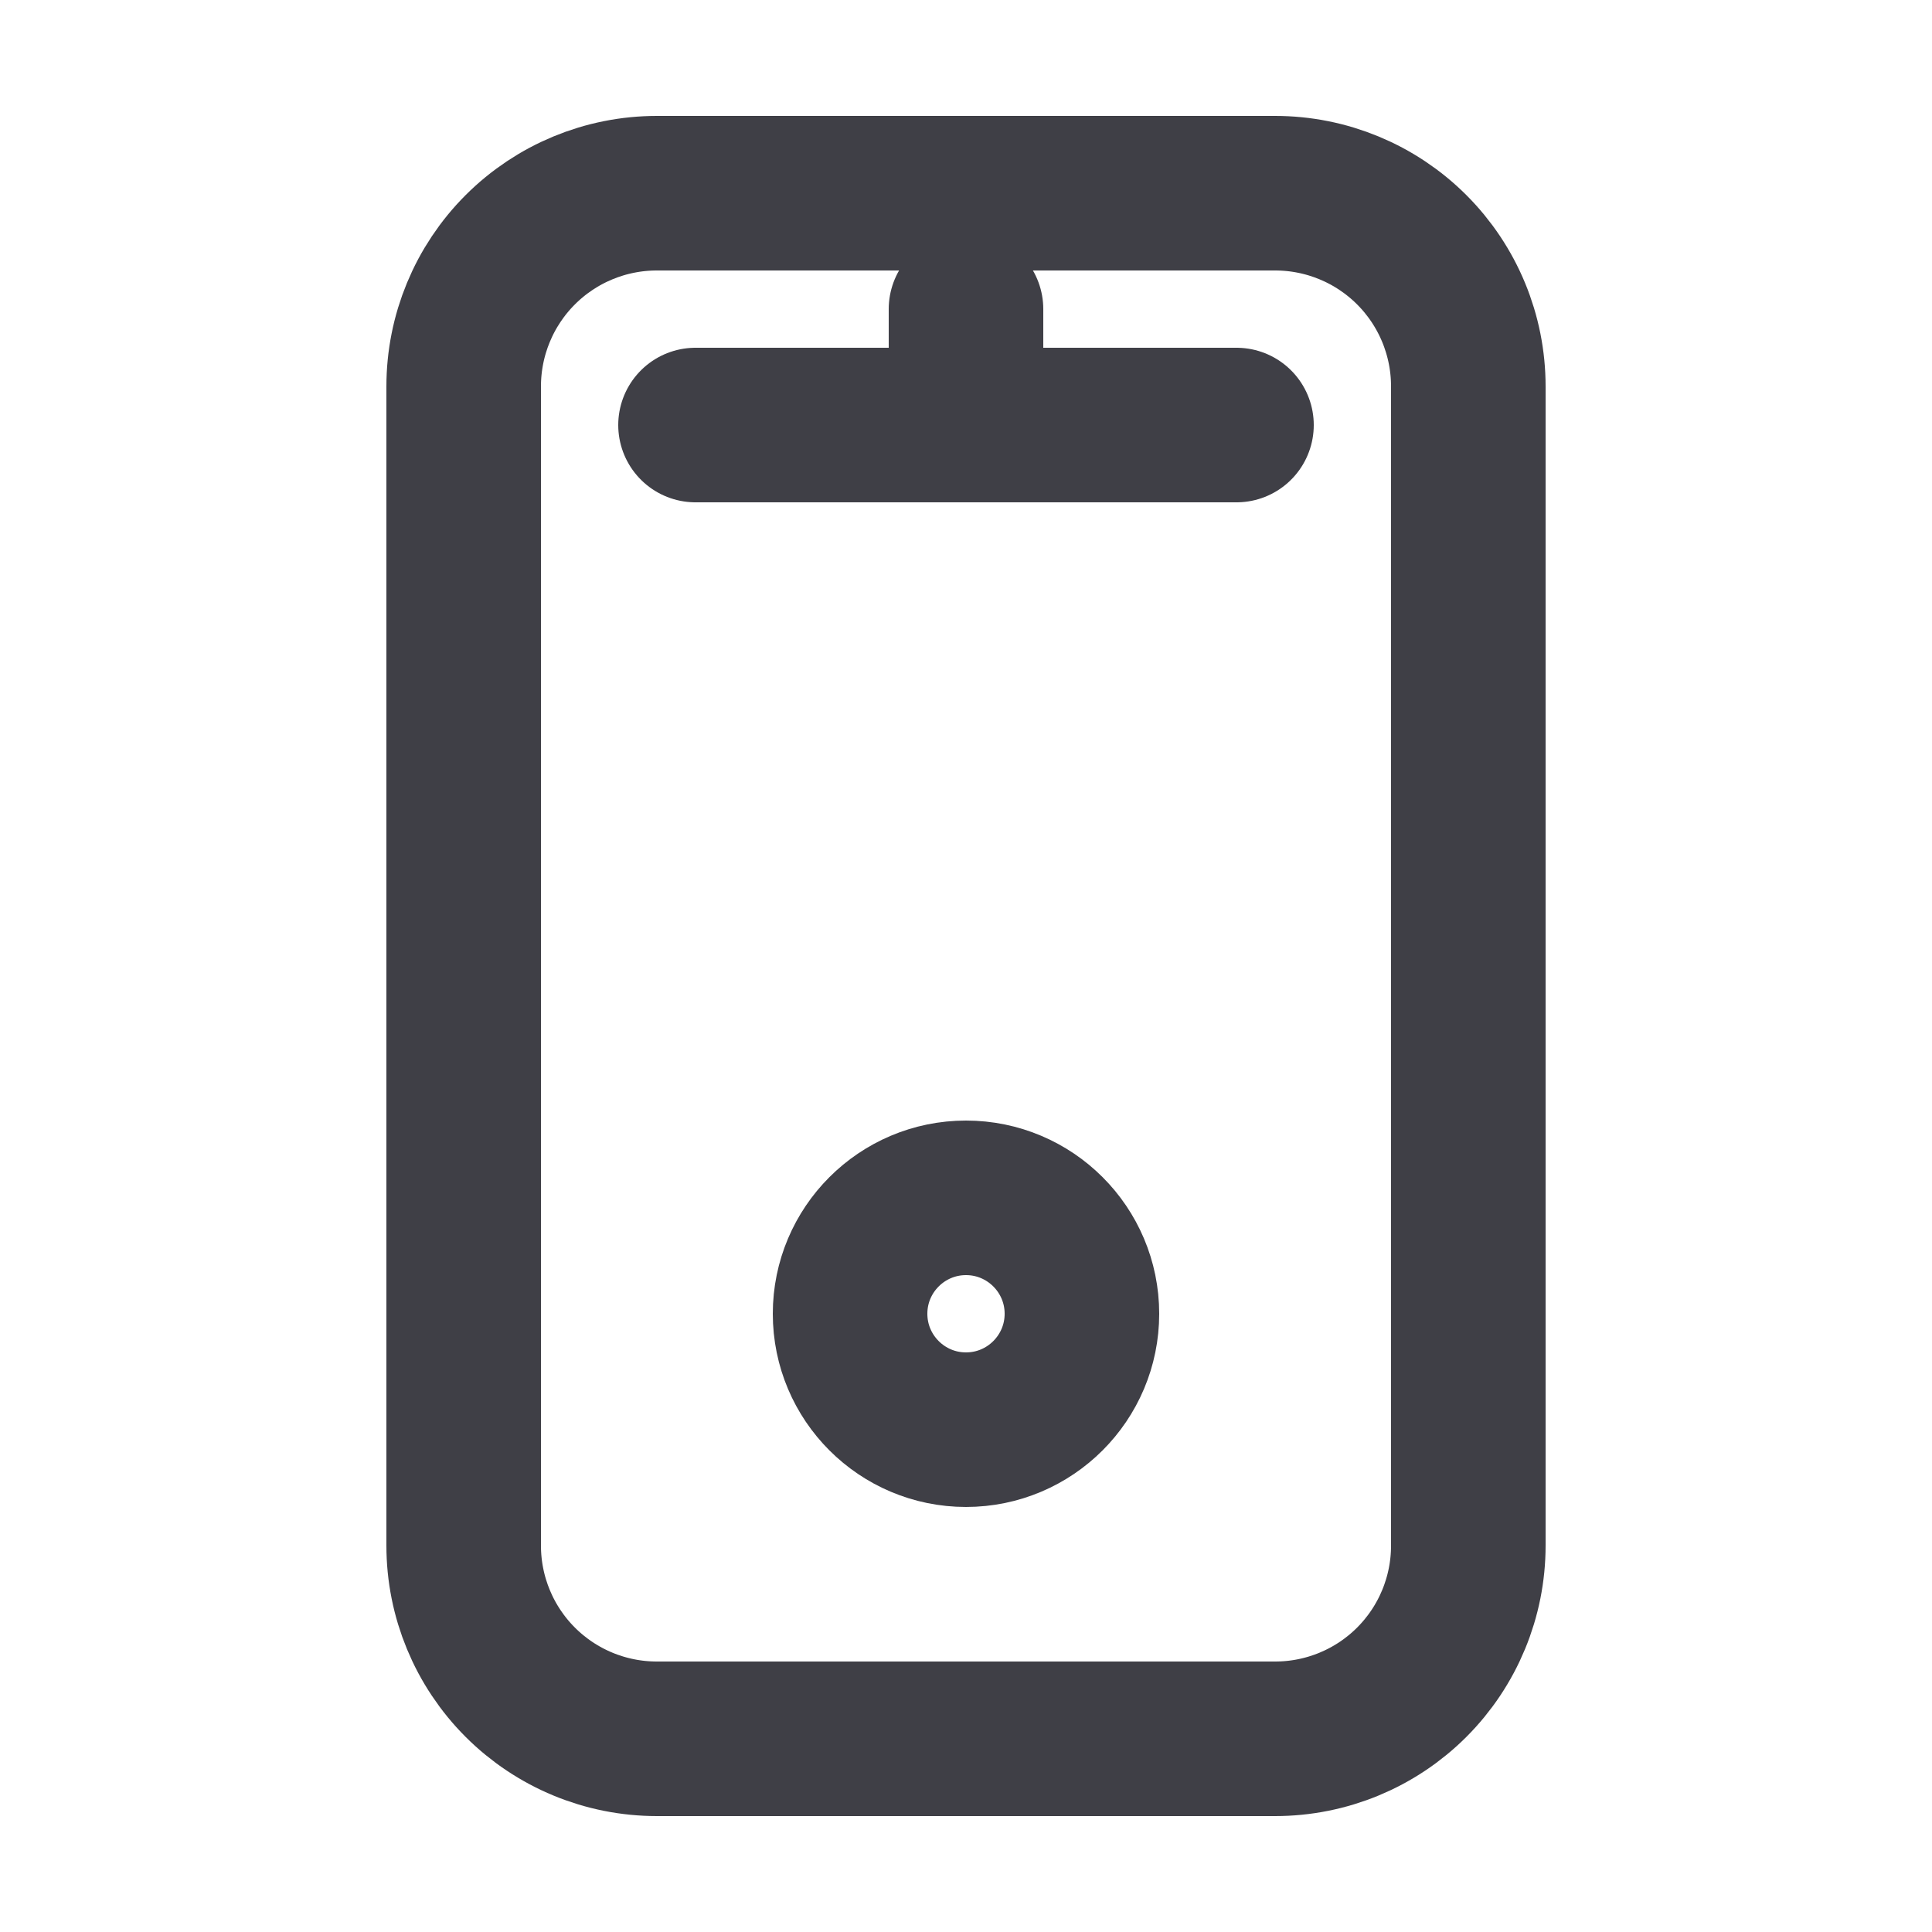
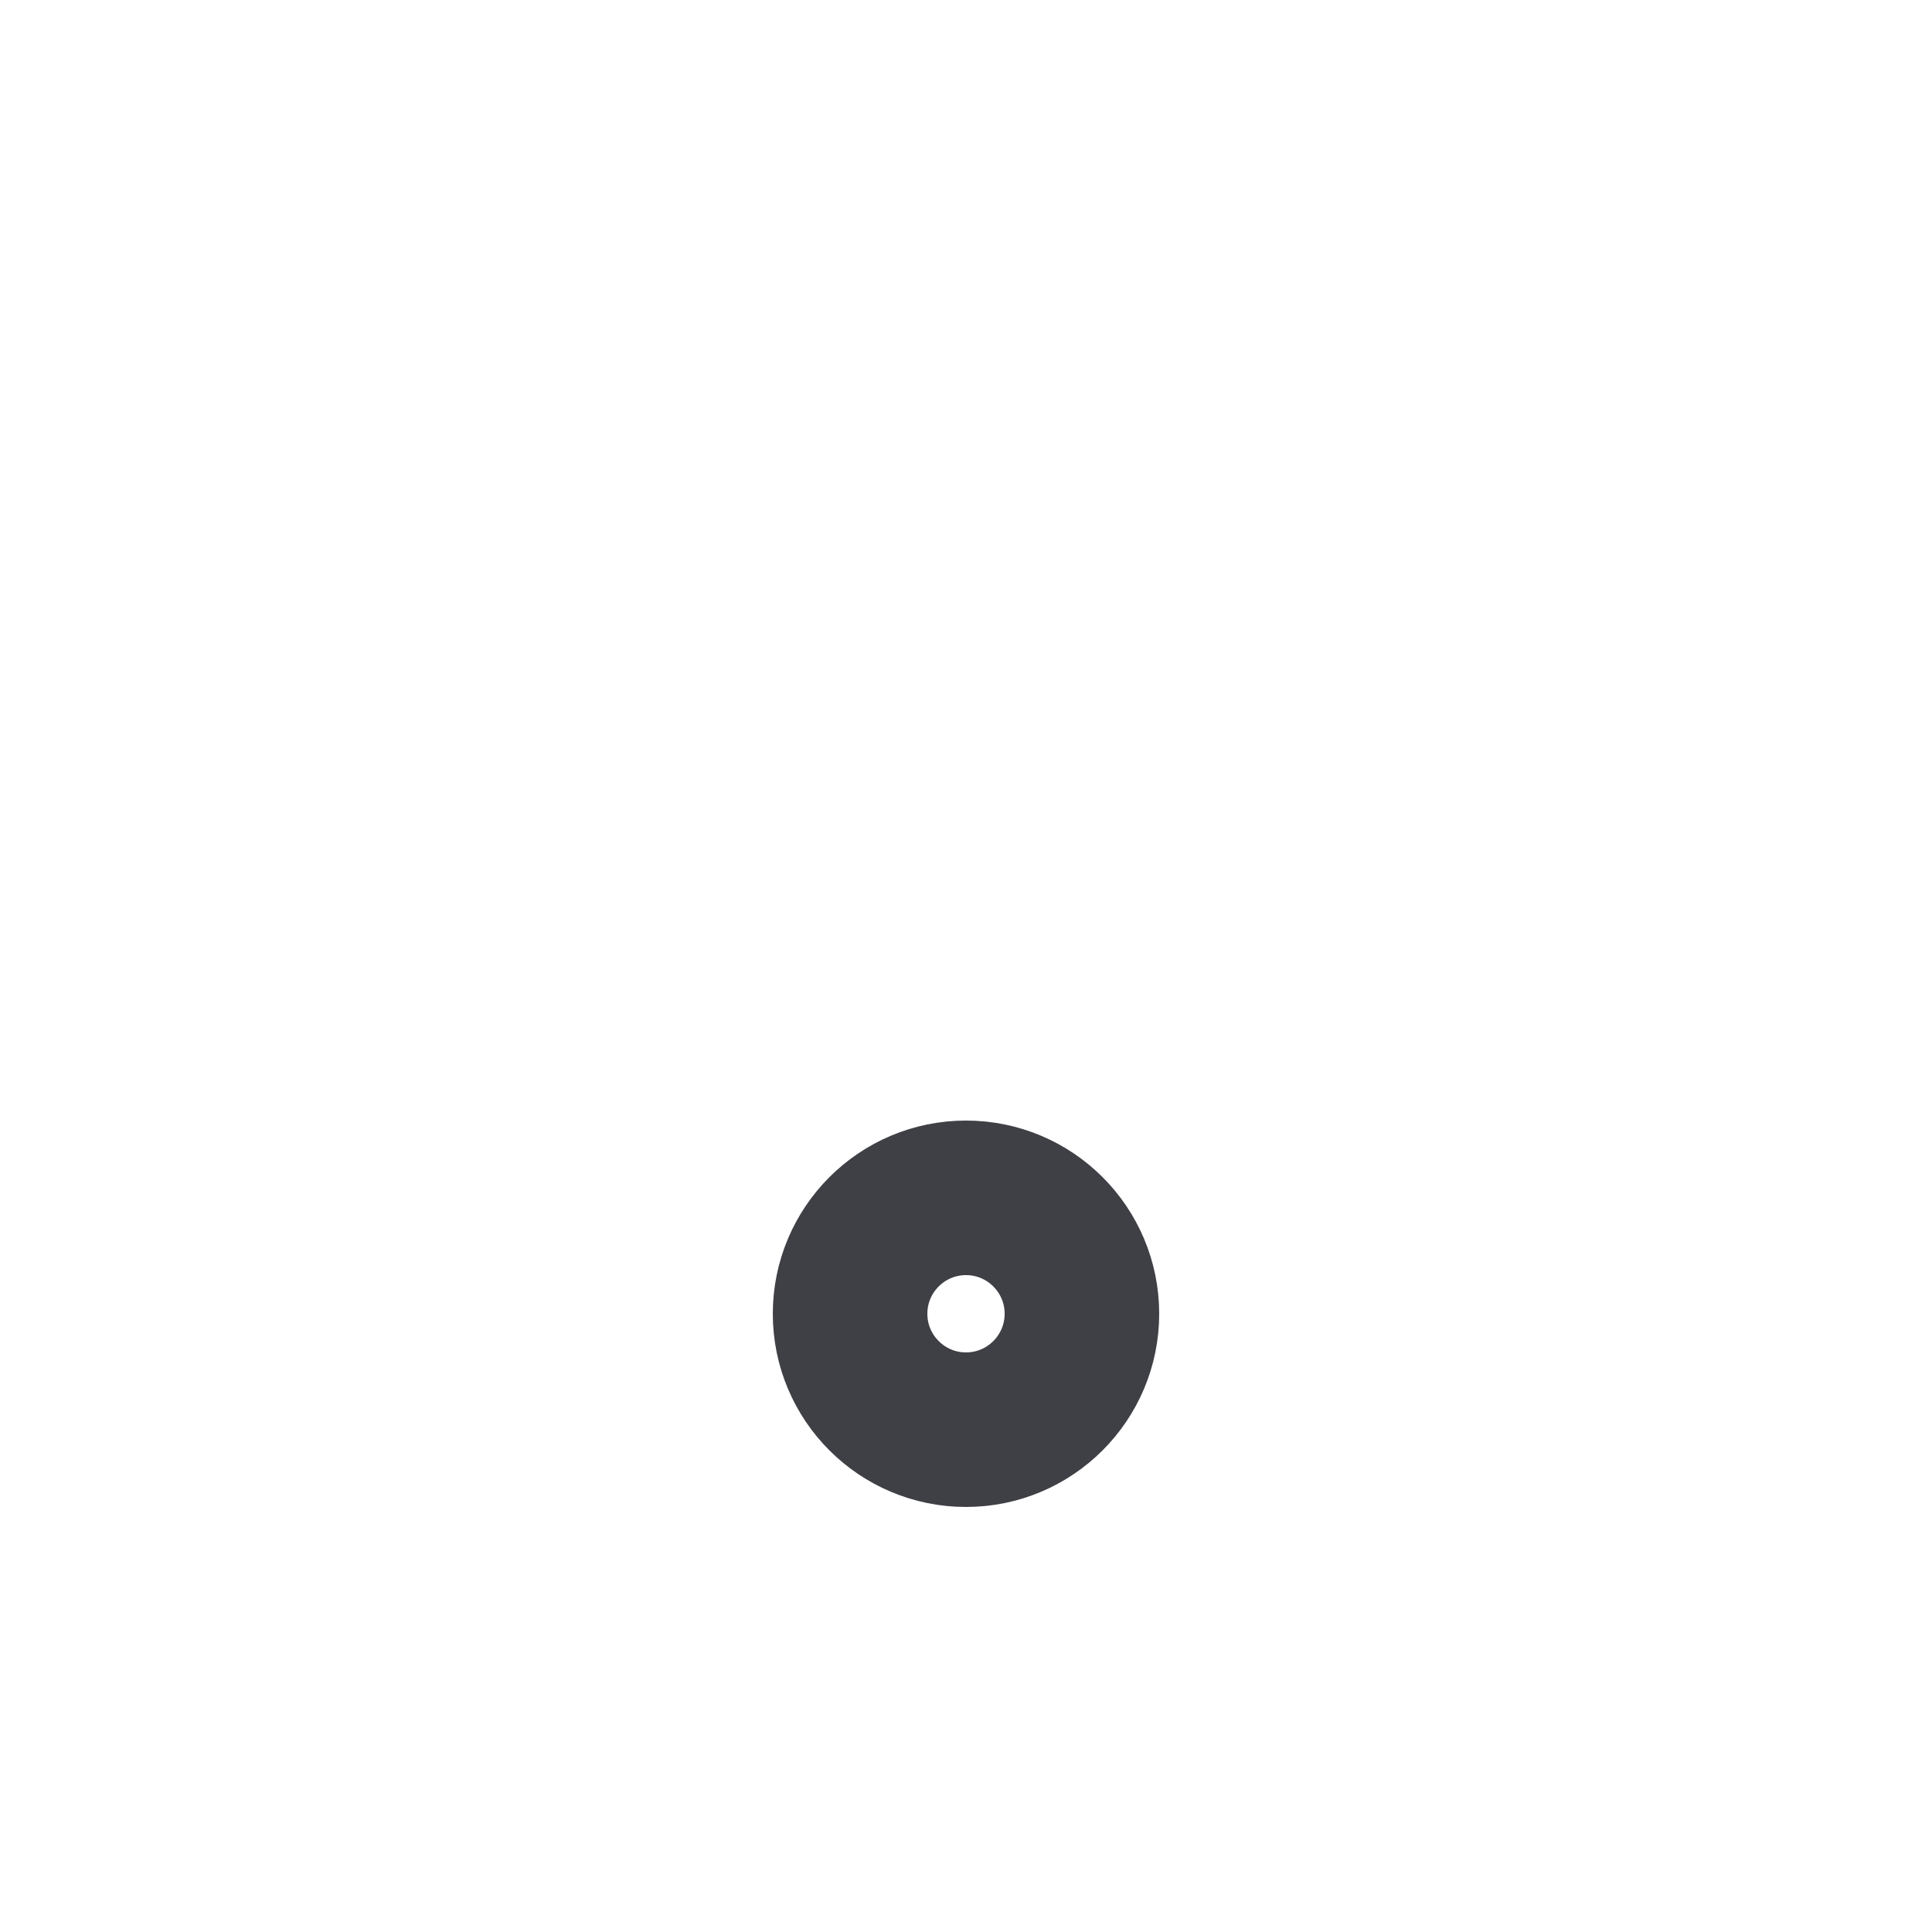
<svg xmlns="http://www.w3.org/2000/svg" width="25" height="25" viewBox="0 0 25 25" fill="none">
-   <path d="M8.5 2.5C7.837 2.5 7.201 2.763 6.732 3.232C6.263 3.701 6 4.337 6 5V20C6 20.663 6.263 21.299 6.732 21.768C7.201 22.237 7.837 22.5 8.5 22.5H16.5C17.163 22.5 17.799 22.237 18.268 21.768C18.737 21.299 19 20.663 19 20V5C19 4.337 18.737 3.701 18.268 3.232C17.799 2.763 17.163 2.5 16.5 2.5H8.5Z" stroke="#3F3F46" stroke-width="2" />
  <path d="M12.5 18.5C13.328 18.5 14 17.828 14 17C14 16.172 13.328 15.5 12.5 15.5C11.672 15.5 11 16.172 11 17C11 17.828 11.672 18.5 12.5 18.5Z" stroke="#3F3F46" stroke-width="2" />
-   <path d="M12.5 5.5V4" stroke="#3F3F46" stroke-width="2" stroke-linecap="round" />
-   <path d="M9 5.5H16" stroke="#3F3F46" stroke-width="2" stroke-linecap="round" />
</svg>